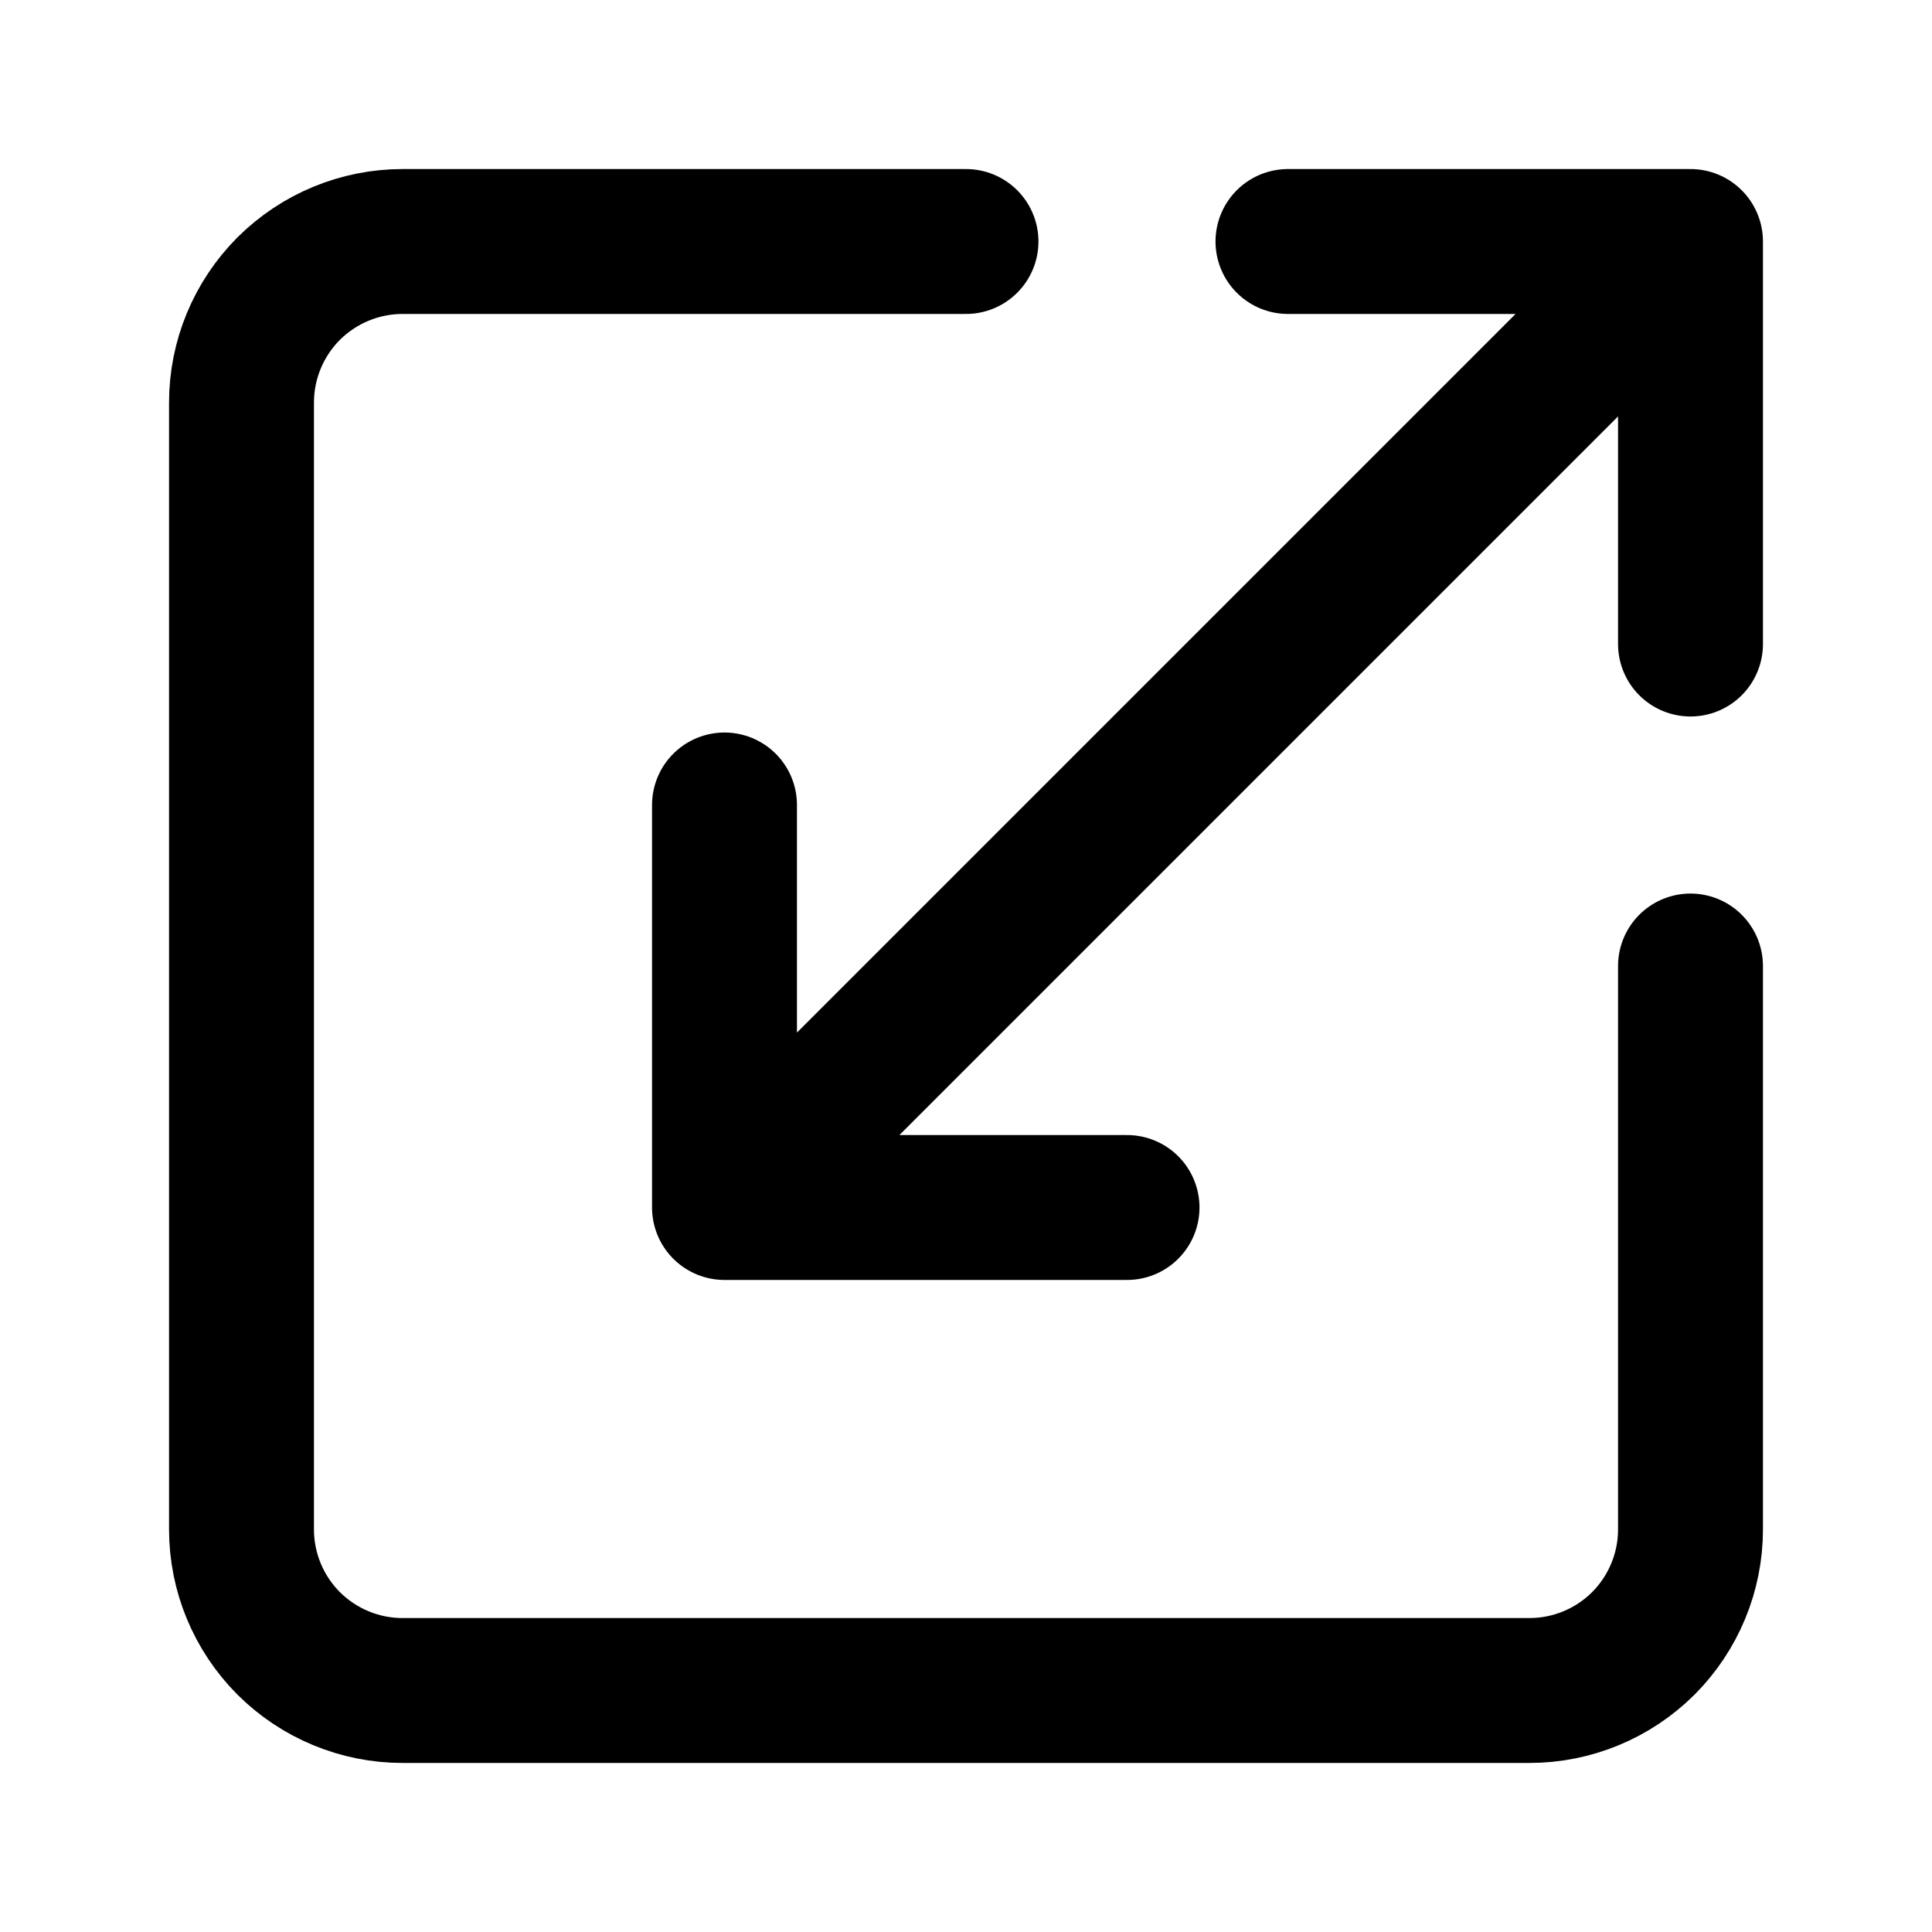
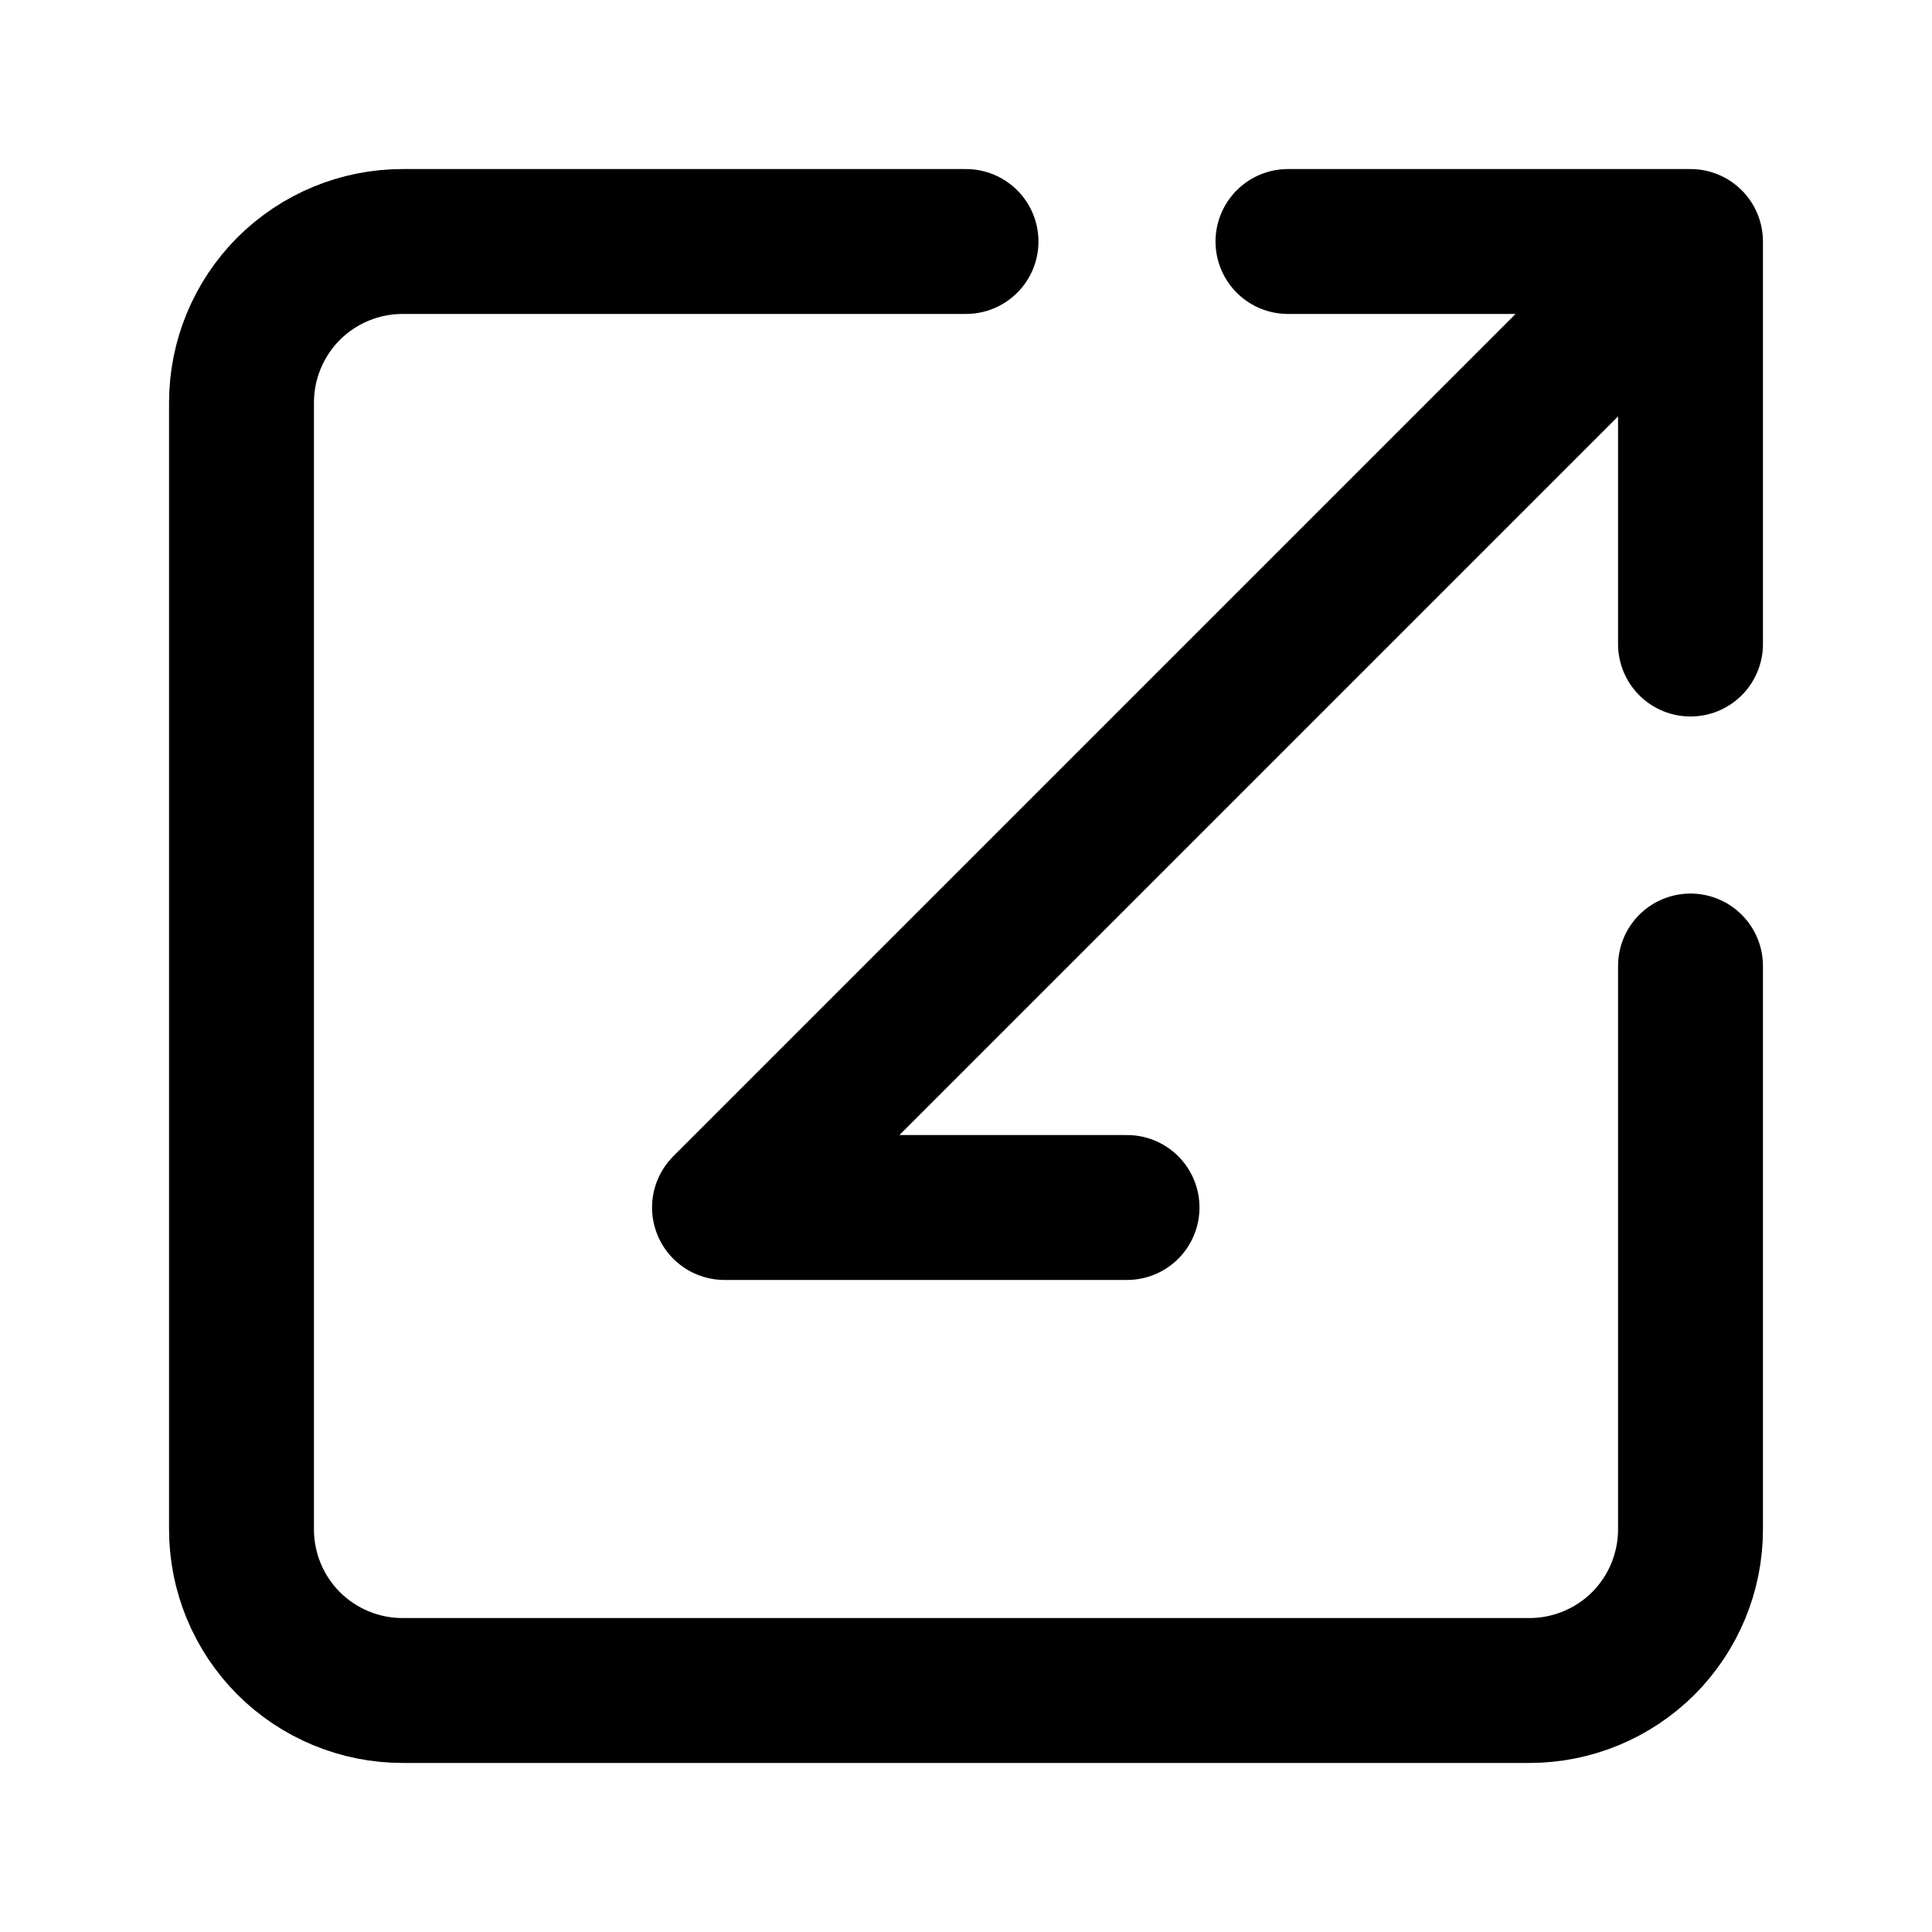
<svg xmlns="http://www.w3.org/2000/svg" width="20" height="20" viewBox="0 0 20 20" fill="none">
-   <path d="M10 2.5H4.167C3.725 2.5 3.301 2.676 2.988 2.988C2.676 3.301 2.5 3.725 2.5 4.167V15.833C2.5 16.275 2.676 16.699 2.988 17.012C3.301 17.324 3.725 17.5 4.167 17.5H15.833C16.275 17.5 16.699 17.324 17.012 17.012C17.324 16.699 17.5 16.275 17.5 15.833V10M11.667 12.5H7.5M7.5 12.5V8.333M7.5 12.5L17.5 2.5M13.333 2.5H17.5M17.5 2.5V6.667" stroke="black" stroke-width="1.5" stroke-linecap="round" stroke-linejoin="round" />
+   <path d="M10 2.5H4.167C3.725 2.5 3.301 2.676 2.988 2.988C2.676 3.301 2.5 3.725 2.5 4.167V15.833C2.5 16.275 2.676 16.699 2.988 17.012C3.301 17.324 3.725 17.5 4.167 17.5H15.833C16.275 17.5 16.699 17.324 17.012 17.012C17.324 16.699 17.5 16.275 17.5 15.833V10M11.667 12.5H7.5M7.5 12.5M7.5 12.5L17.5 2.5M13.333 2.5H17.5M17.5 2.5V6.667" stroke="black" stroke-width="1.5" stroke-linecap="round" stroke-linejoin="round" />
</svg>